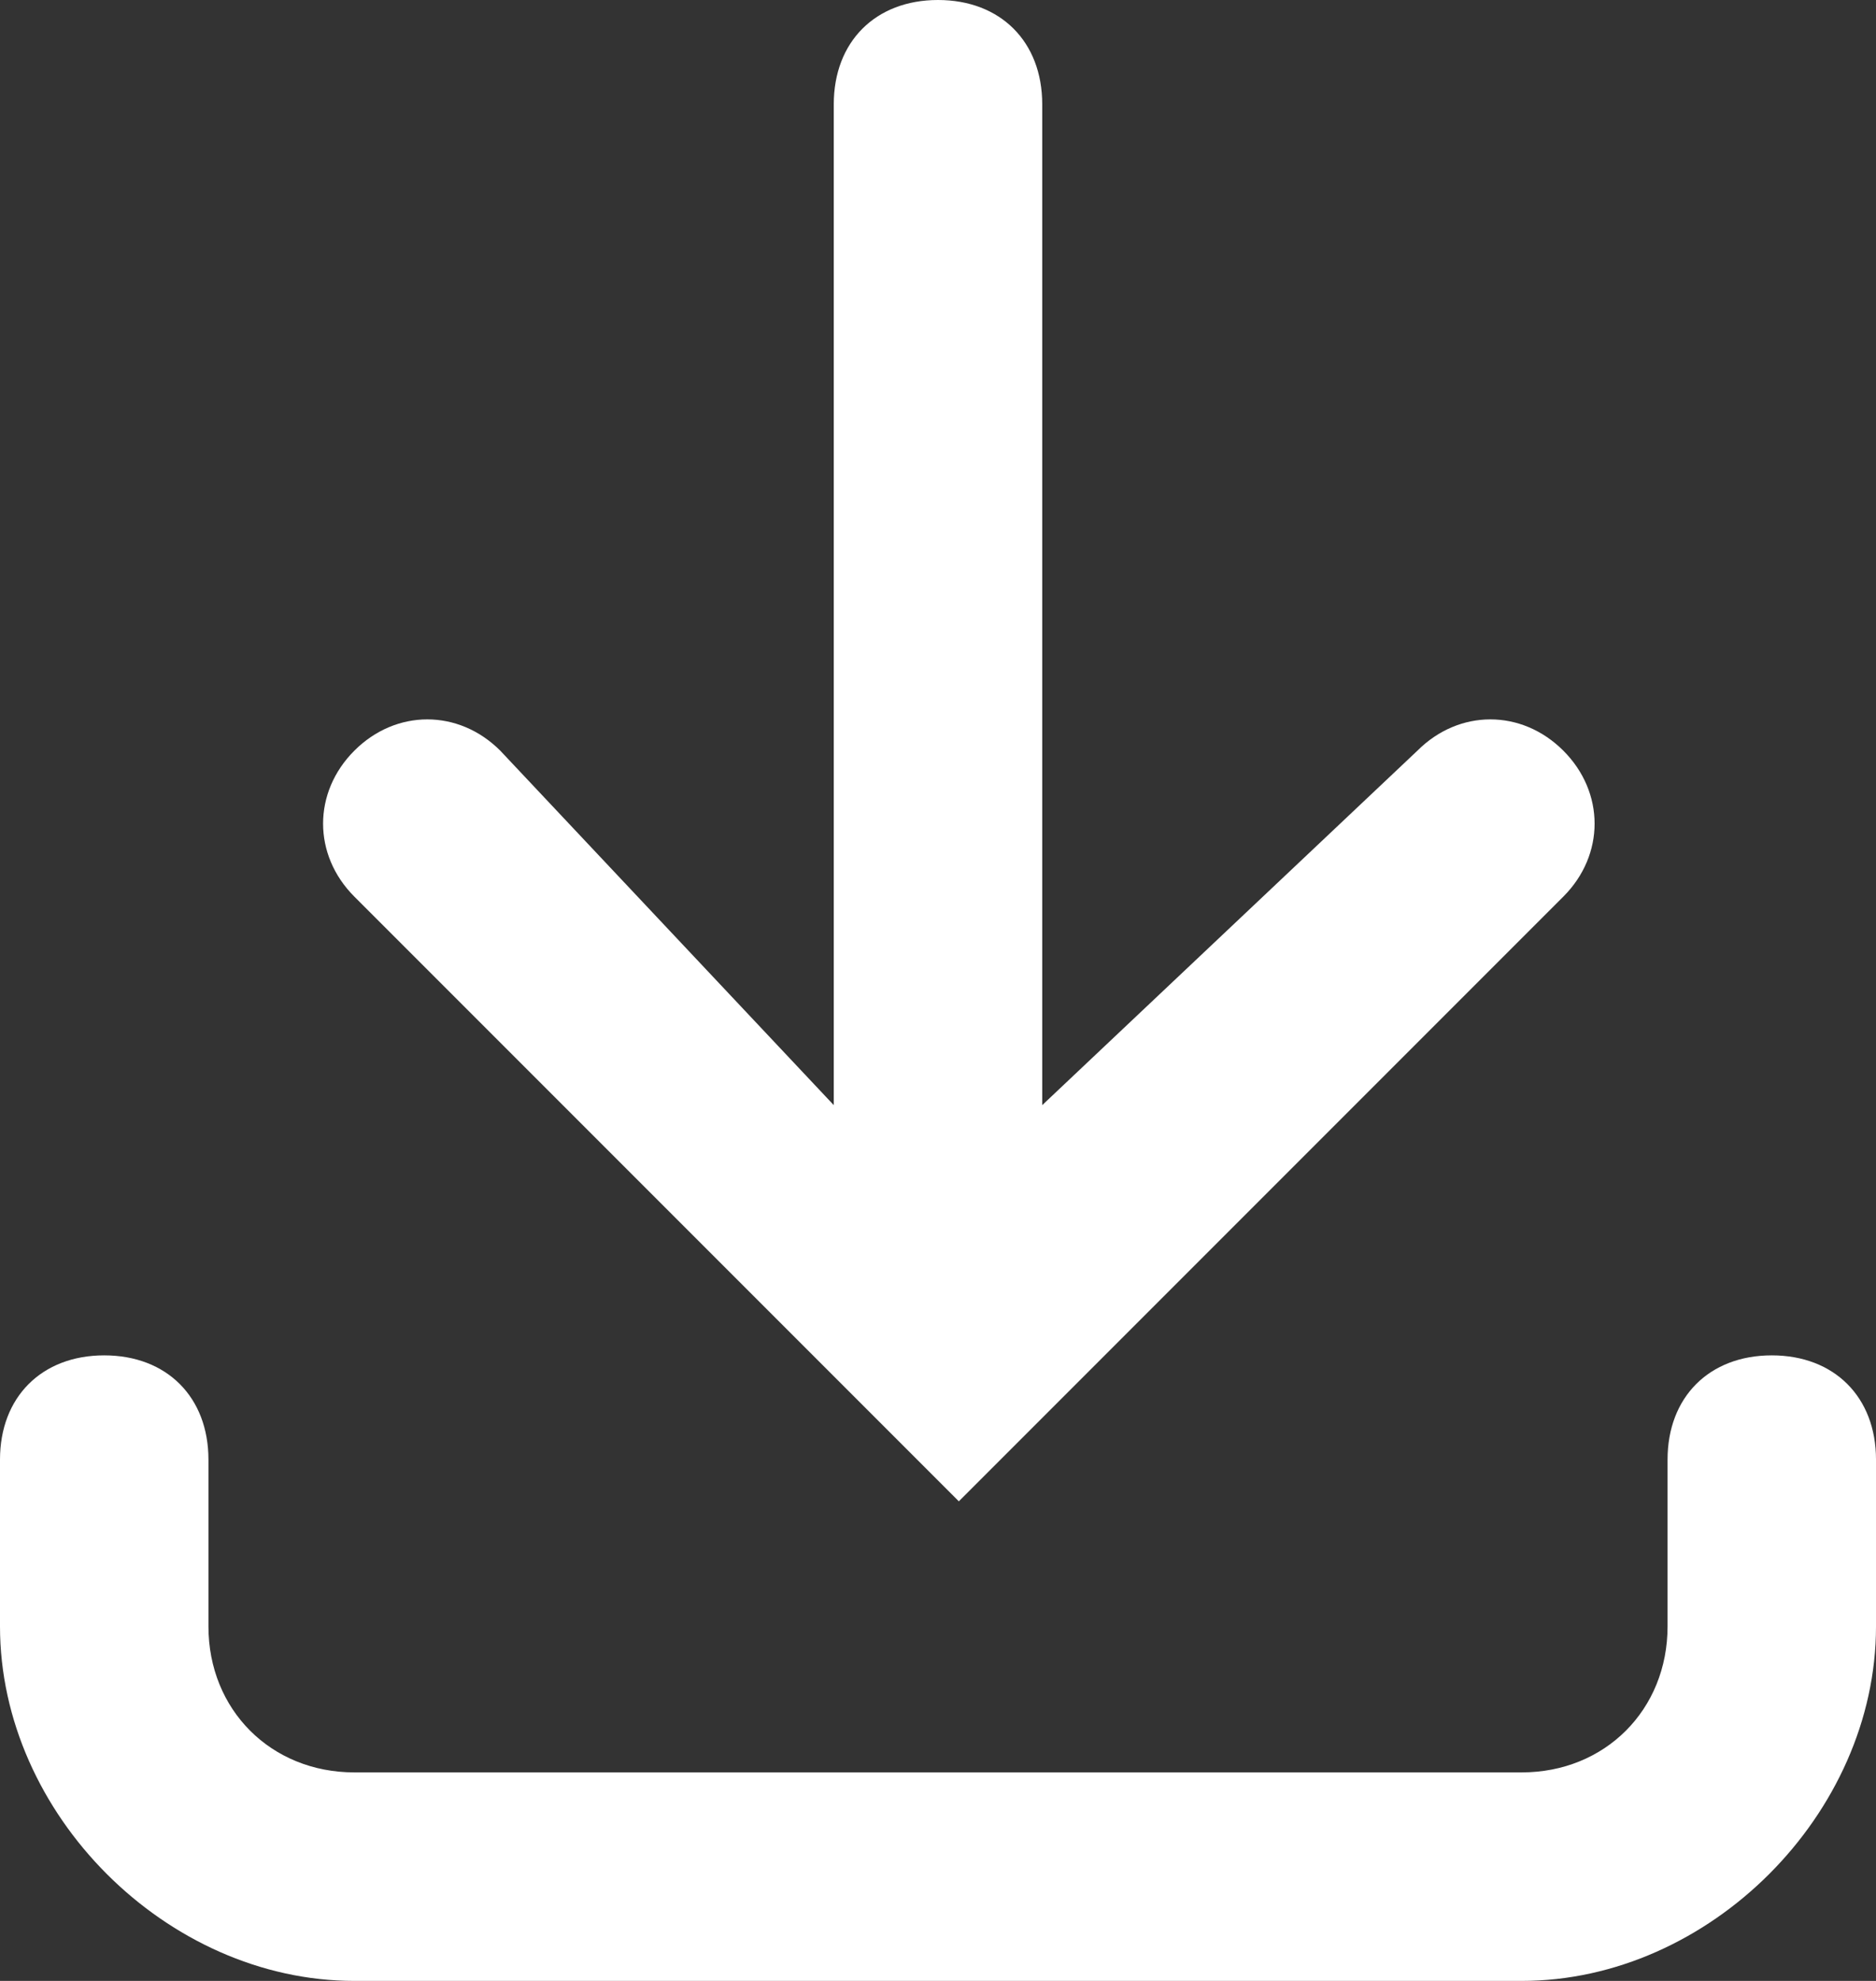
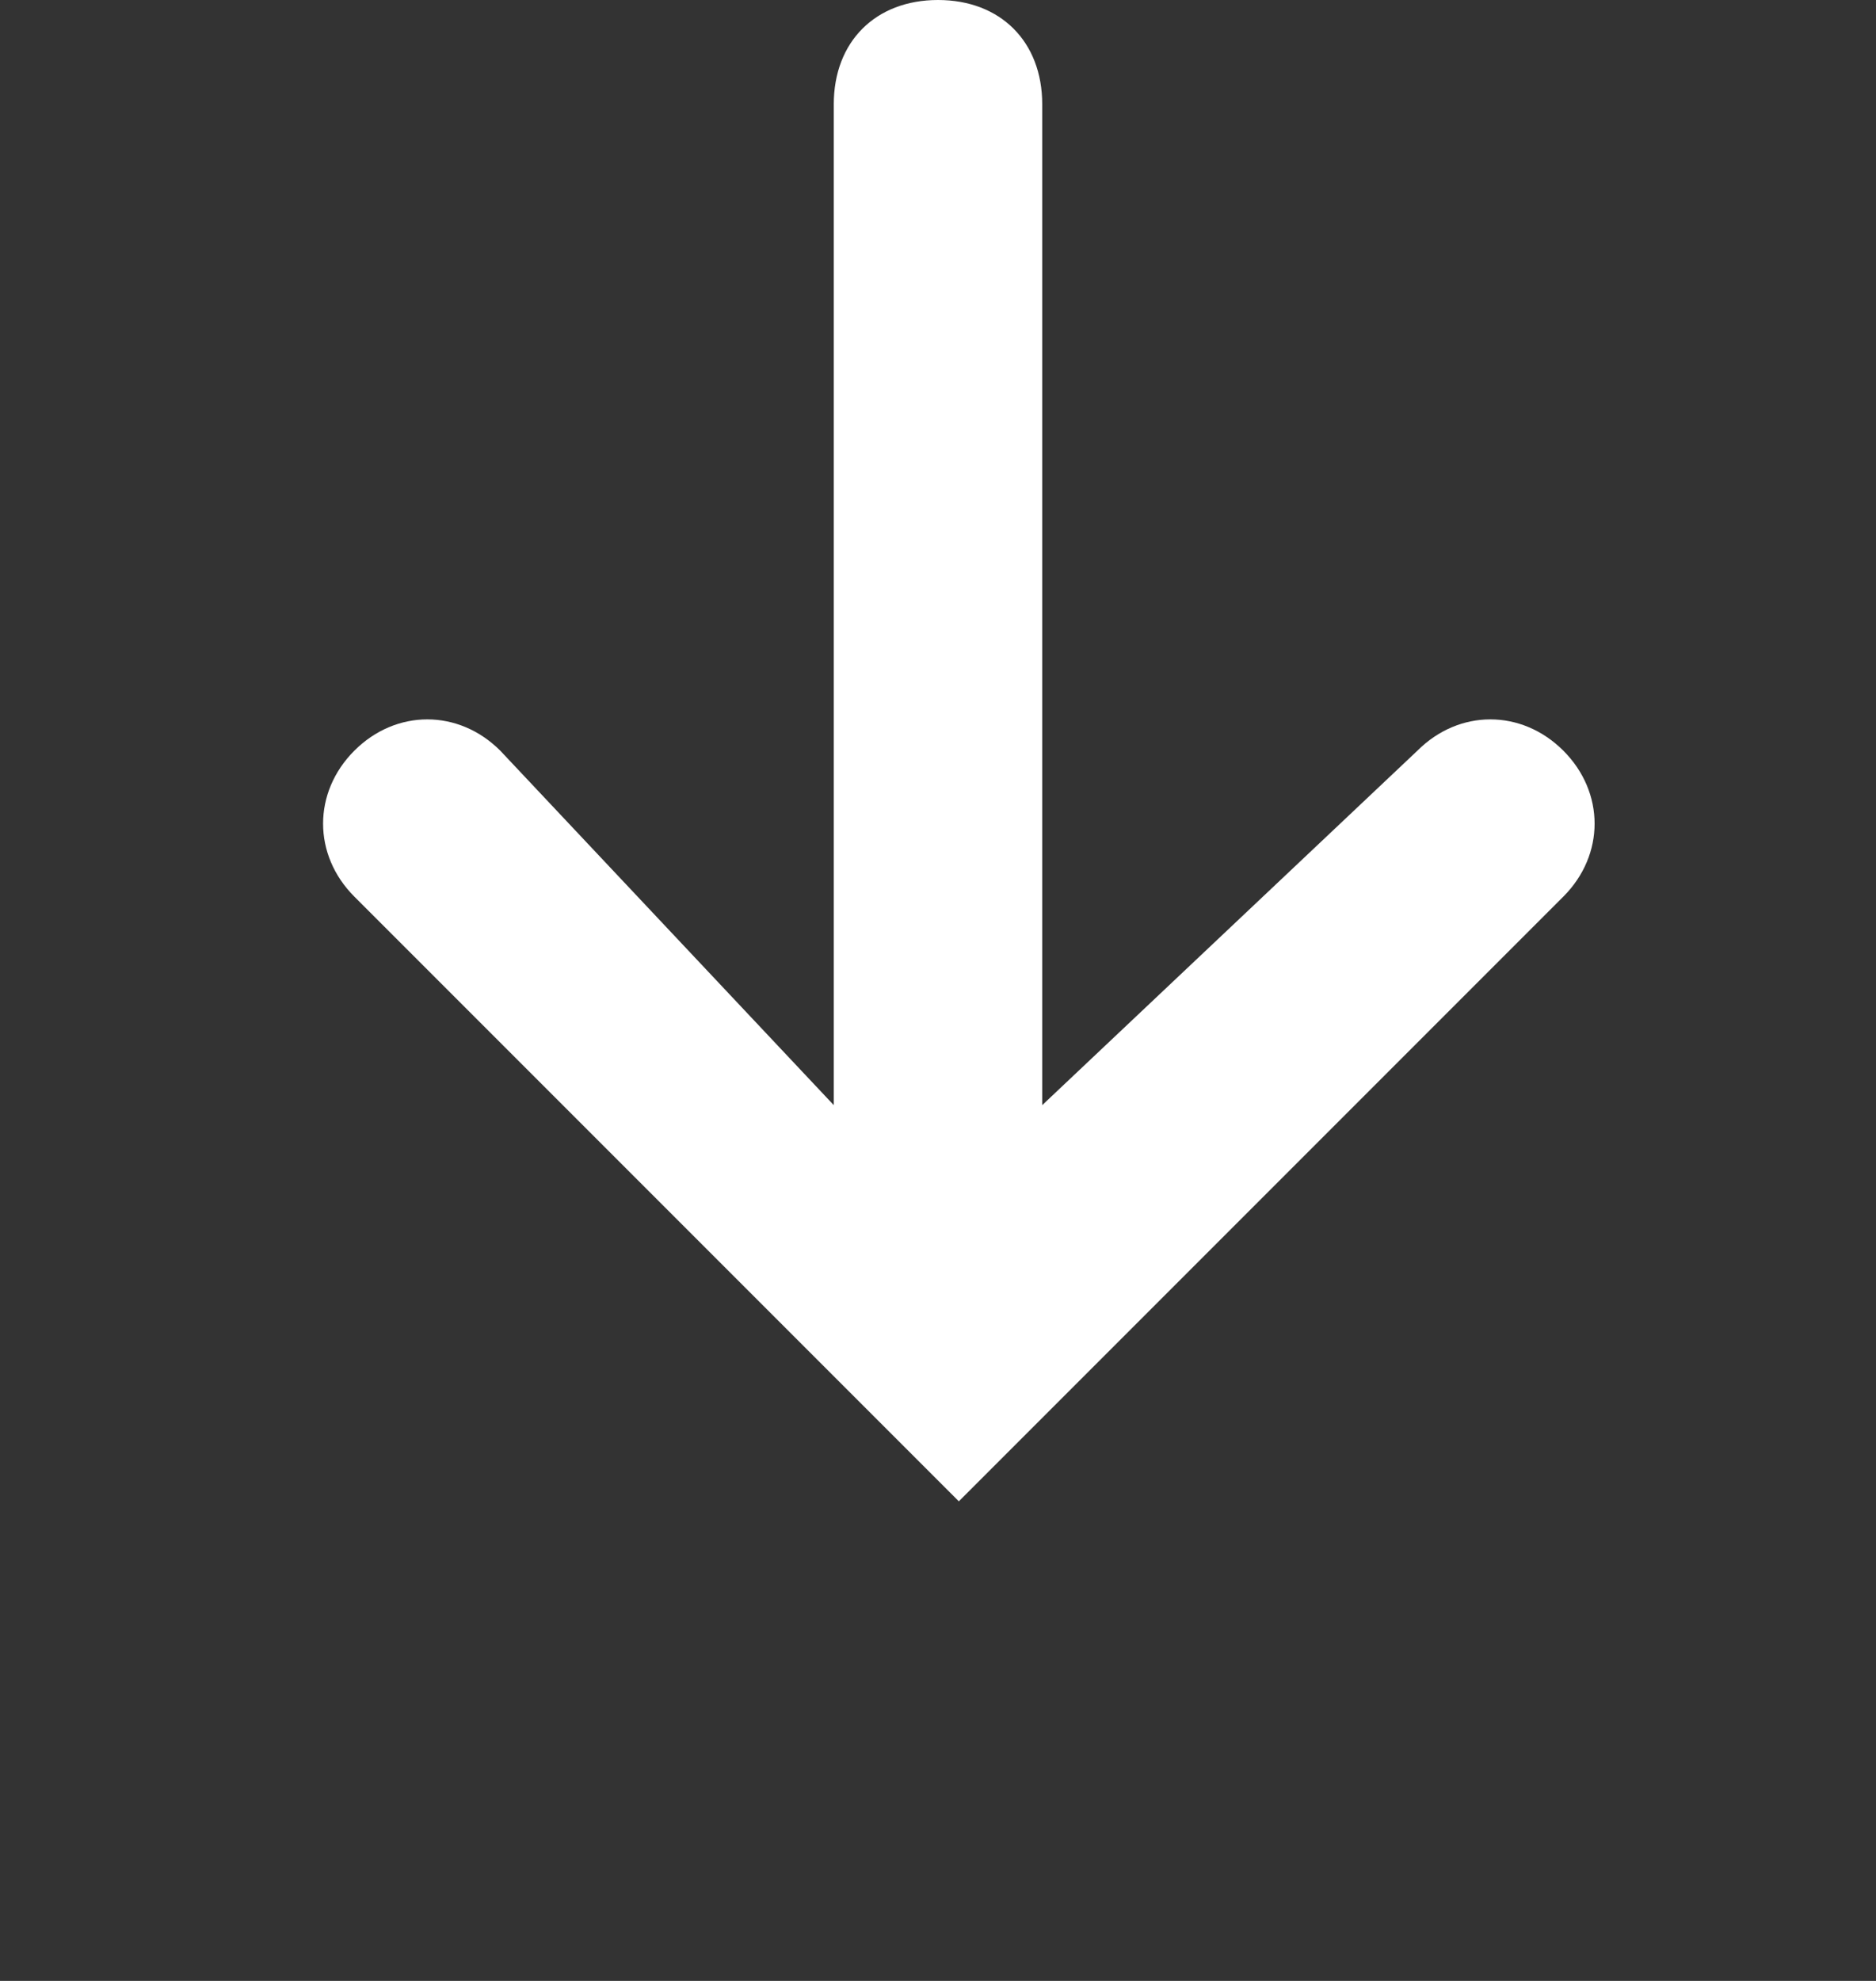
<svg xmlns="http://www.w3.org/2000/svg" id="Camada_1" version="1.1" viewBox="0 0 9 9.5">
  <rect x="0" y="0" width="9" height="9.5" fill="#333333" stroke="none" />
  <defs>
    <style>
      .st0 {
        fill: #fff;
      }
    </style>
  </defs>
  <path class="st0" d="M5,5.3V.5c0-.3-.2-.5-.5-.5s-.5.2-.5.5v4.8l-1.6-1.7c-.2-.2-.5-.2-.7,0s-.2.5,0,.7l2.9,2.9,2.9-2.9c.2-.2.2-.5,0-.7s-.5-.2-.7,0l-1.8,1.7Z" />
-   <path class="st0" d="M.5,6.5c.3,0,.5.2.5.5v.8c0,.4.3.7.7.7h5.6c.4,0,.7-.3.7-.7v-.8c0-.3.2-.5.5-.5s.5.2.5.5v.8c0,.9-.8,1.7-1.7,1.7H1.7c-.9,0-1.7-.8-1.7-1.7v-.8c0-.3.2-.5.5-.5Z" />
</svg>